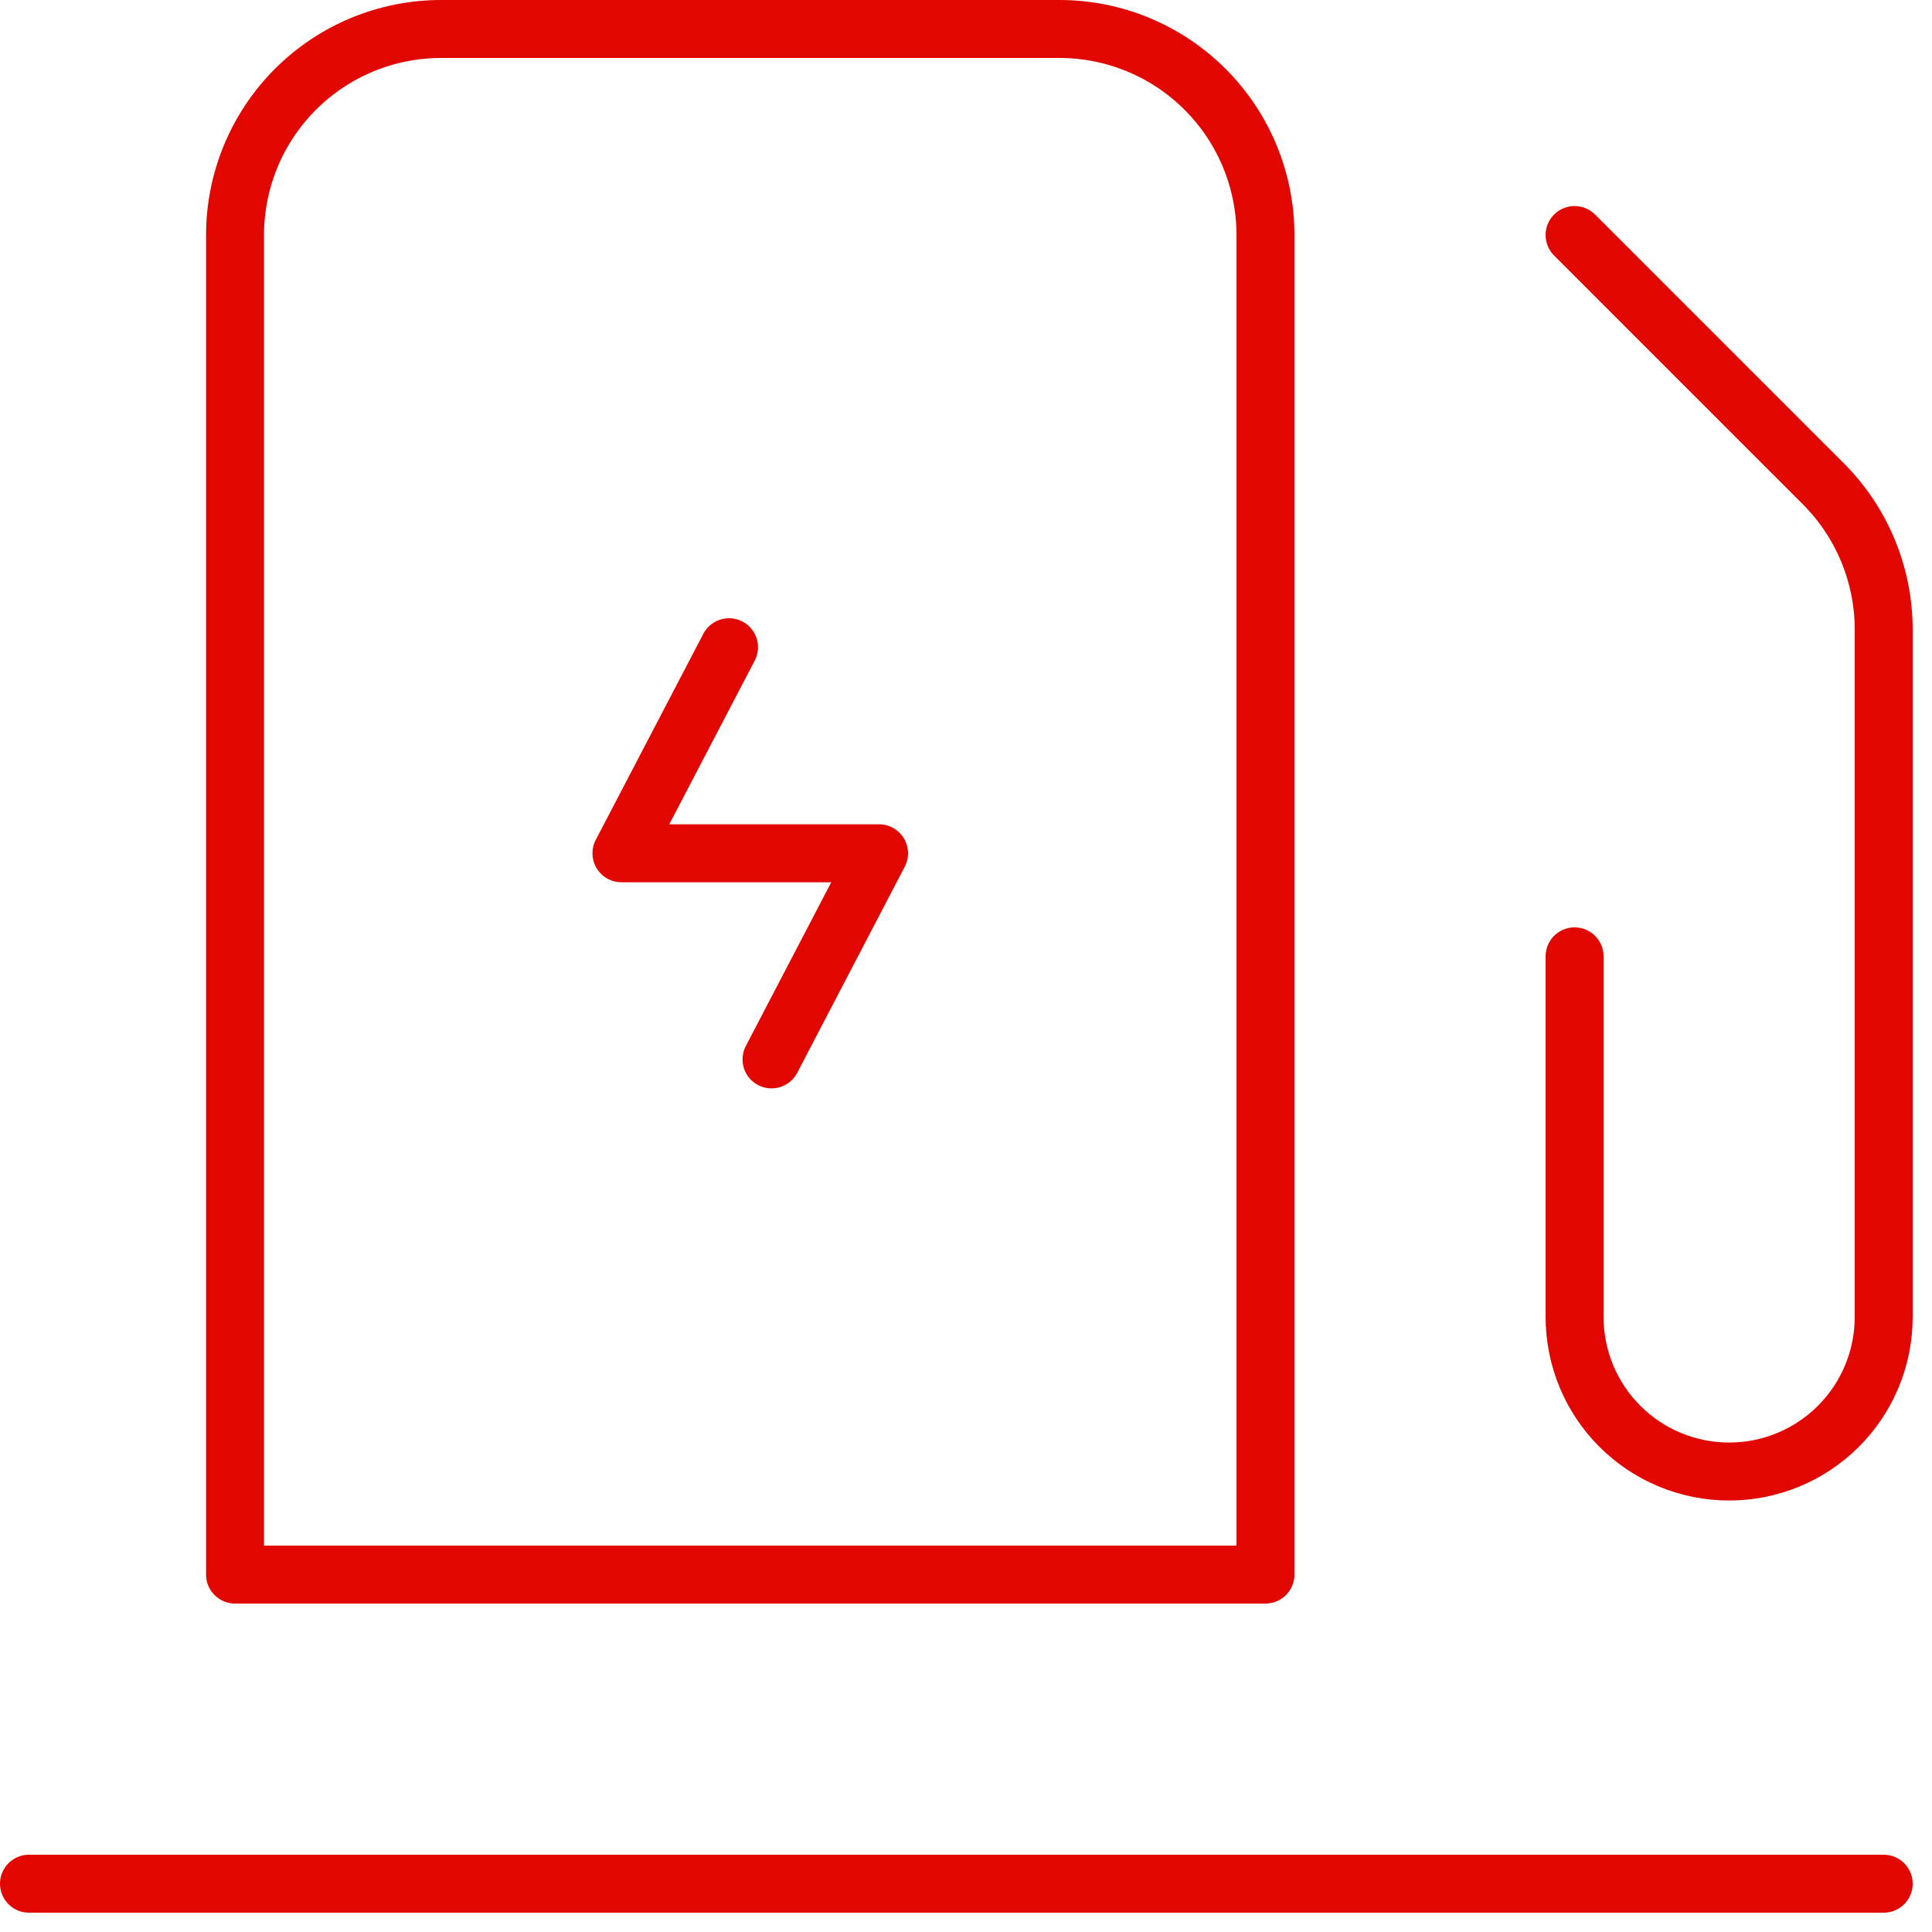
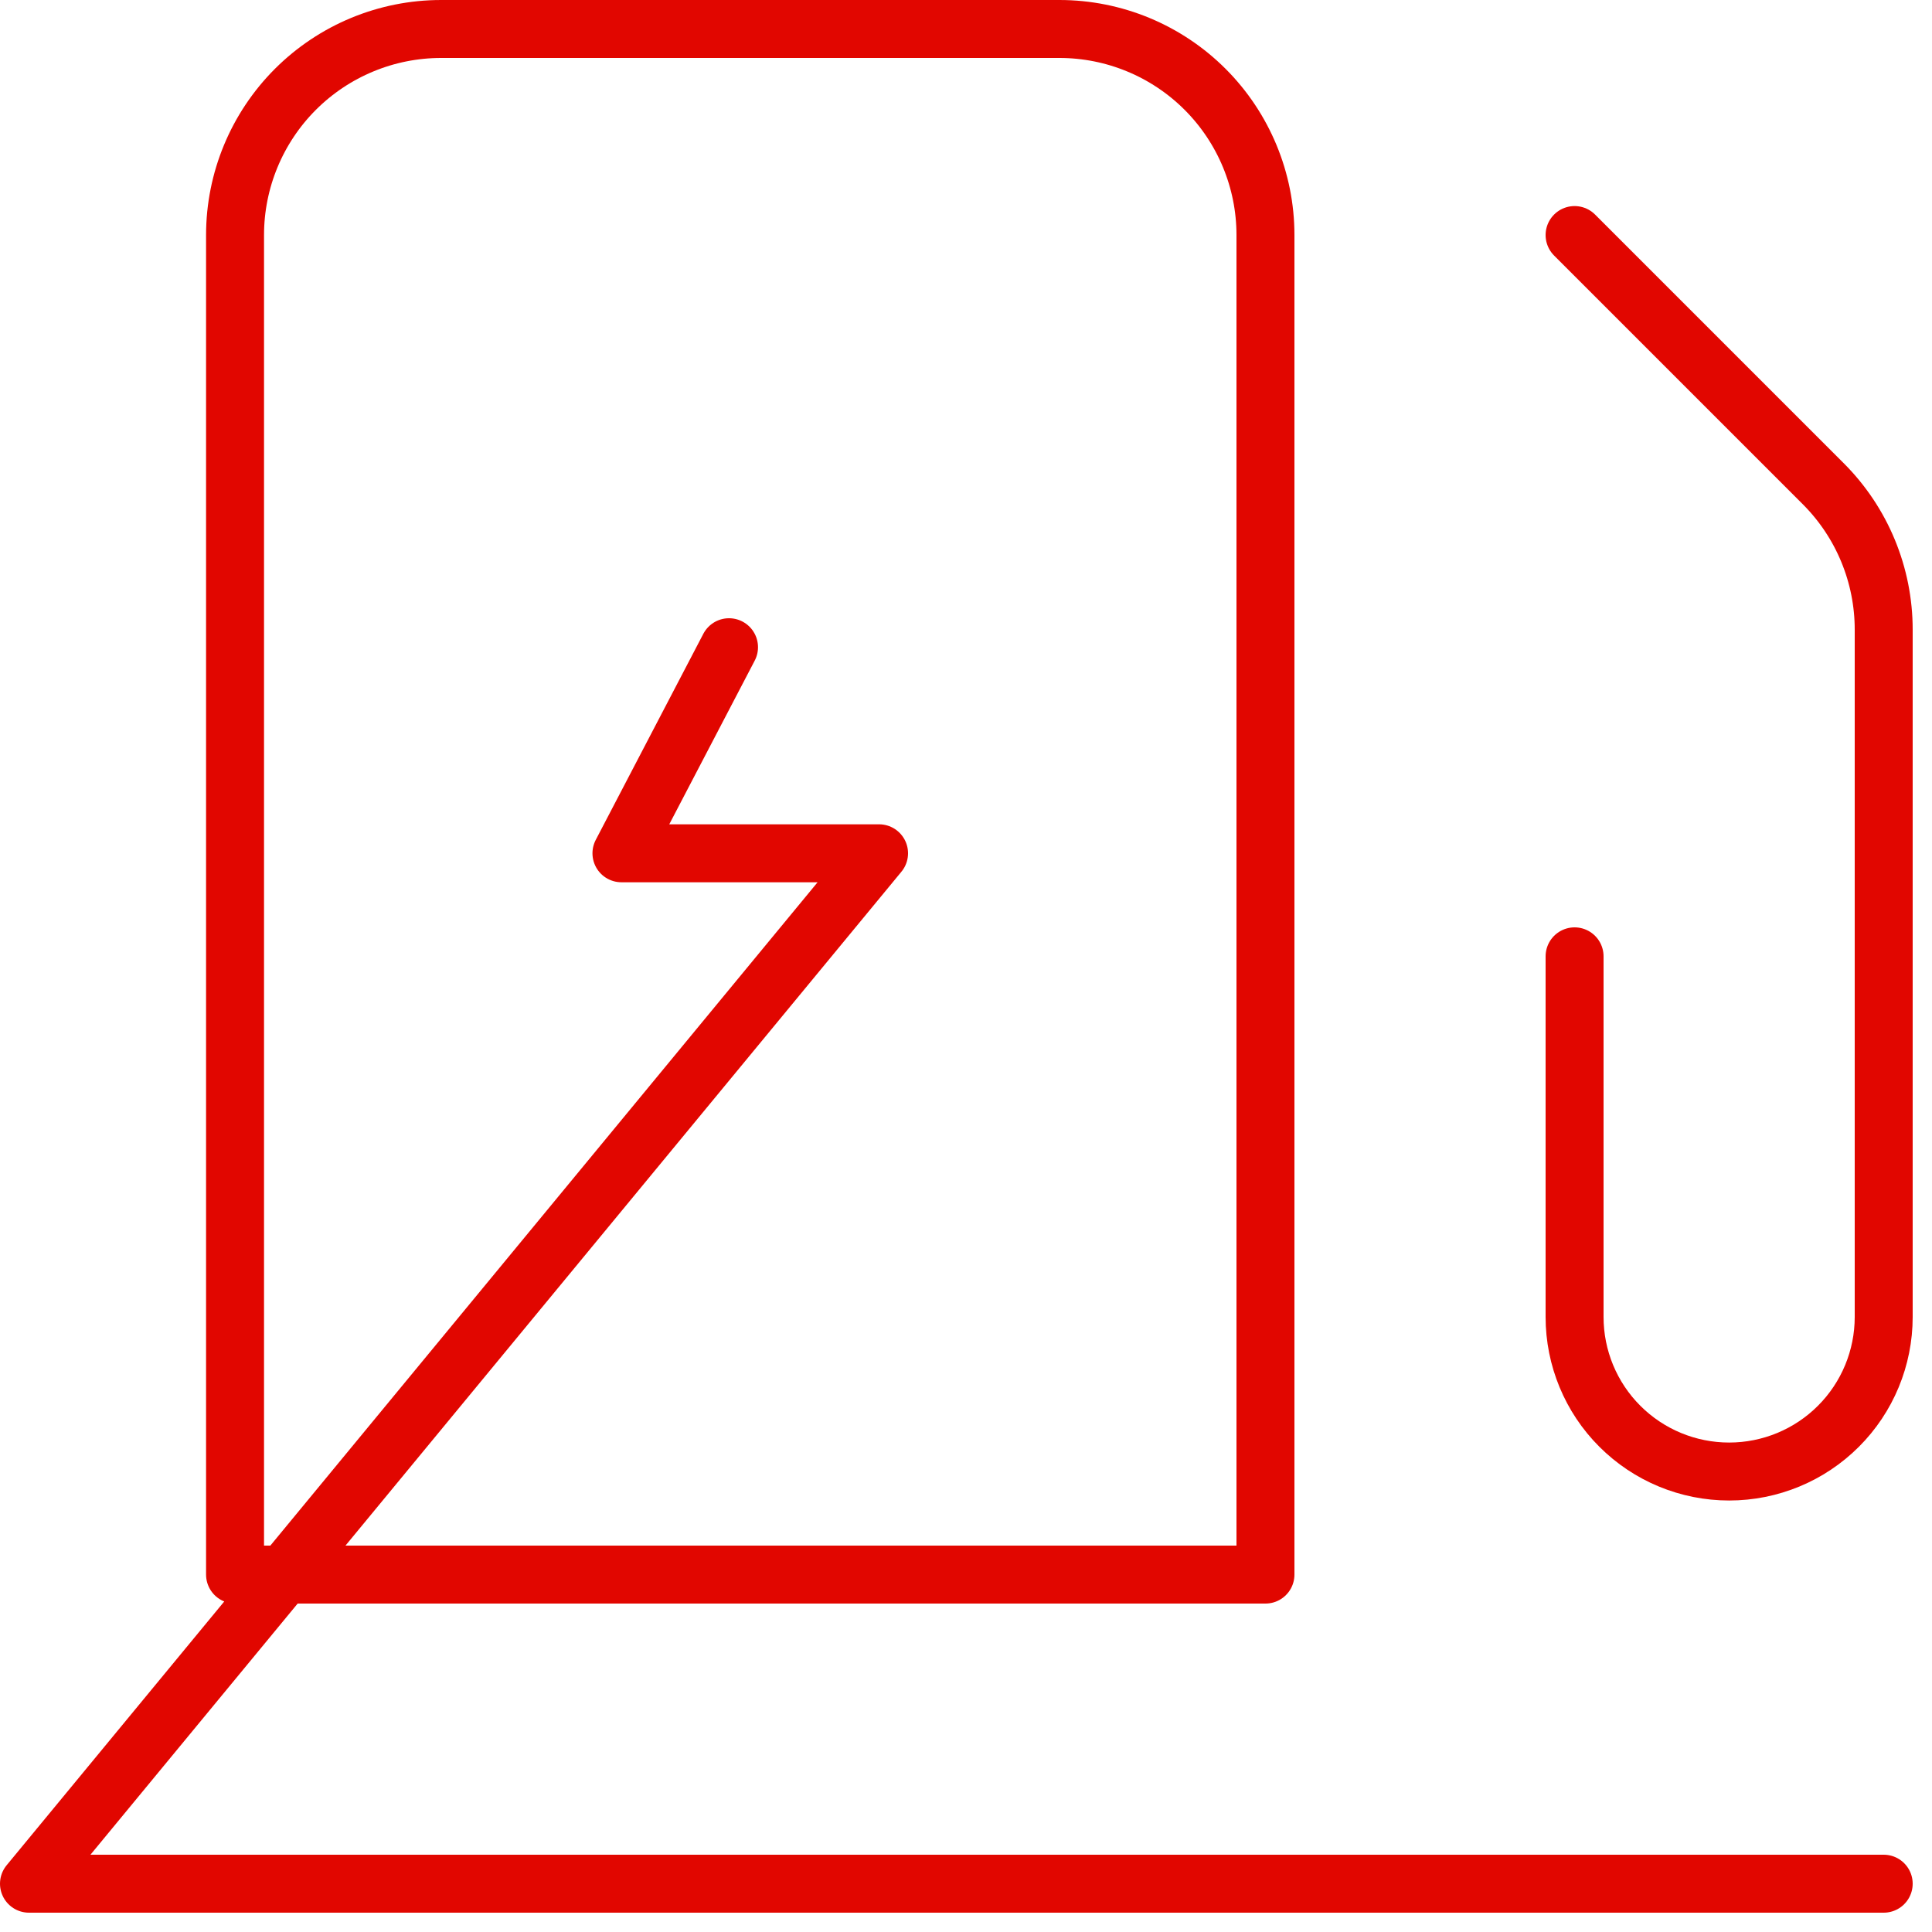
<svg xmlns="http://www.w3.org/2000/svg" width="50" height="50" viewBox="0 0 50 50" fill="none">
-   <path d="M40.75 6.083L47.188 12.521C47.683 13.017 48.076 13.604 48.344 14.252C48.612 14.899 48.75 15.592 48.75 16.293V34.083C48.75 35.144 48.329 36.162 47.578 36.912C46.828 37.662 45.811 38.083 44.75 38.083C43.689 38.083 42.672 37.662 41.922 36.912C41.171 36.162 40.75 35.144 40.75 34.083V24.75M48.75 48.75H0.75M19.967 27.417L22.75 22.083H16.083L18.867 16.75M11.417 0.75H27.417C28.831 0.75 30.188 1.312 31.188 2.312C32.188 3.312 32.75 4.669 32.75 6.083V40.75H6.083V6.083C6.083 4.669 6.645 3.312 7.645 2.312C8.646 1.312 10.002 0.75 11.417 0.75Z" stroke="#E10600" stroke-width="1.5" stroke-linecap="round" stroke-linejoin="round" />
+   <path d="M40.75 6.083L47.188 12.521C47.683 13.017 48.076 13.604 48.344 14.252C48.612 14.899 48.75 15.592 48.75 16.293V34.083C48.75 35.144 48.329 36.162 47.578 36.912C46.828 37.662 45.811 38.083 44.75 38.083C43.689 38.083 42.672 37.662 41.922 36.912C41.171 36.162 40.75 35.144 40.75 34.083V24.75M48.75 48.75H0.75L22.75 22.083H16.083L18.867 16.75M11.417 0.75H27.417C28.831 0.75 30.188 1.312 31.188 2.312C32.188 3.312 32.75 4.669 32.75 6.083V40.75H6.083V6.083C6.083 4.669 6.645 3.312 7.645 2.312C8.646 1.312 10.002 0.75 11.417 0.75Z" stroke="#E10600" stroke-width="1.5" stroke-linecap="round" stroke-linejoin="round" />
</svg>